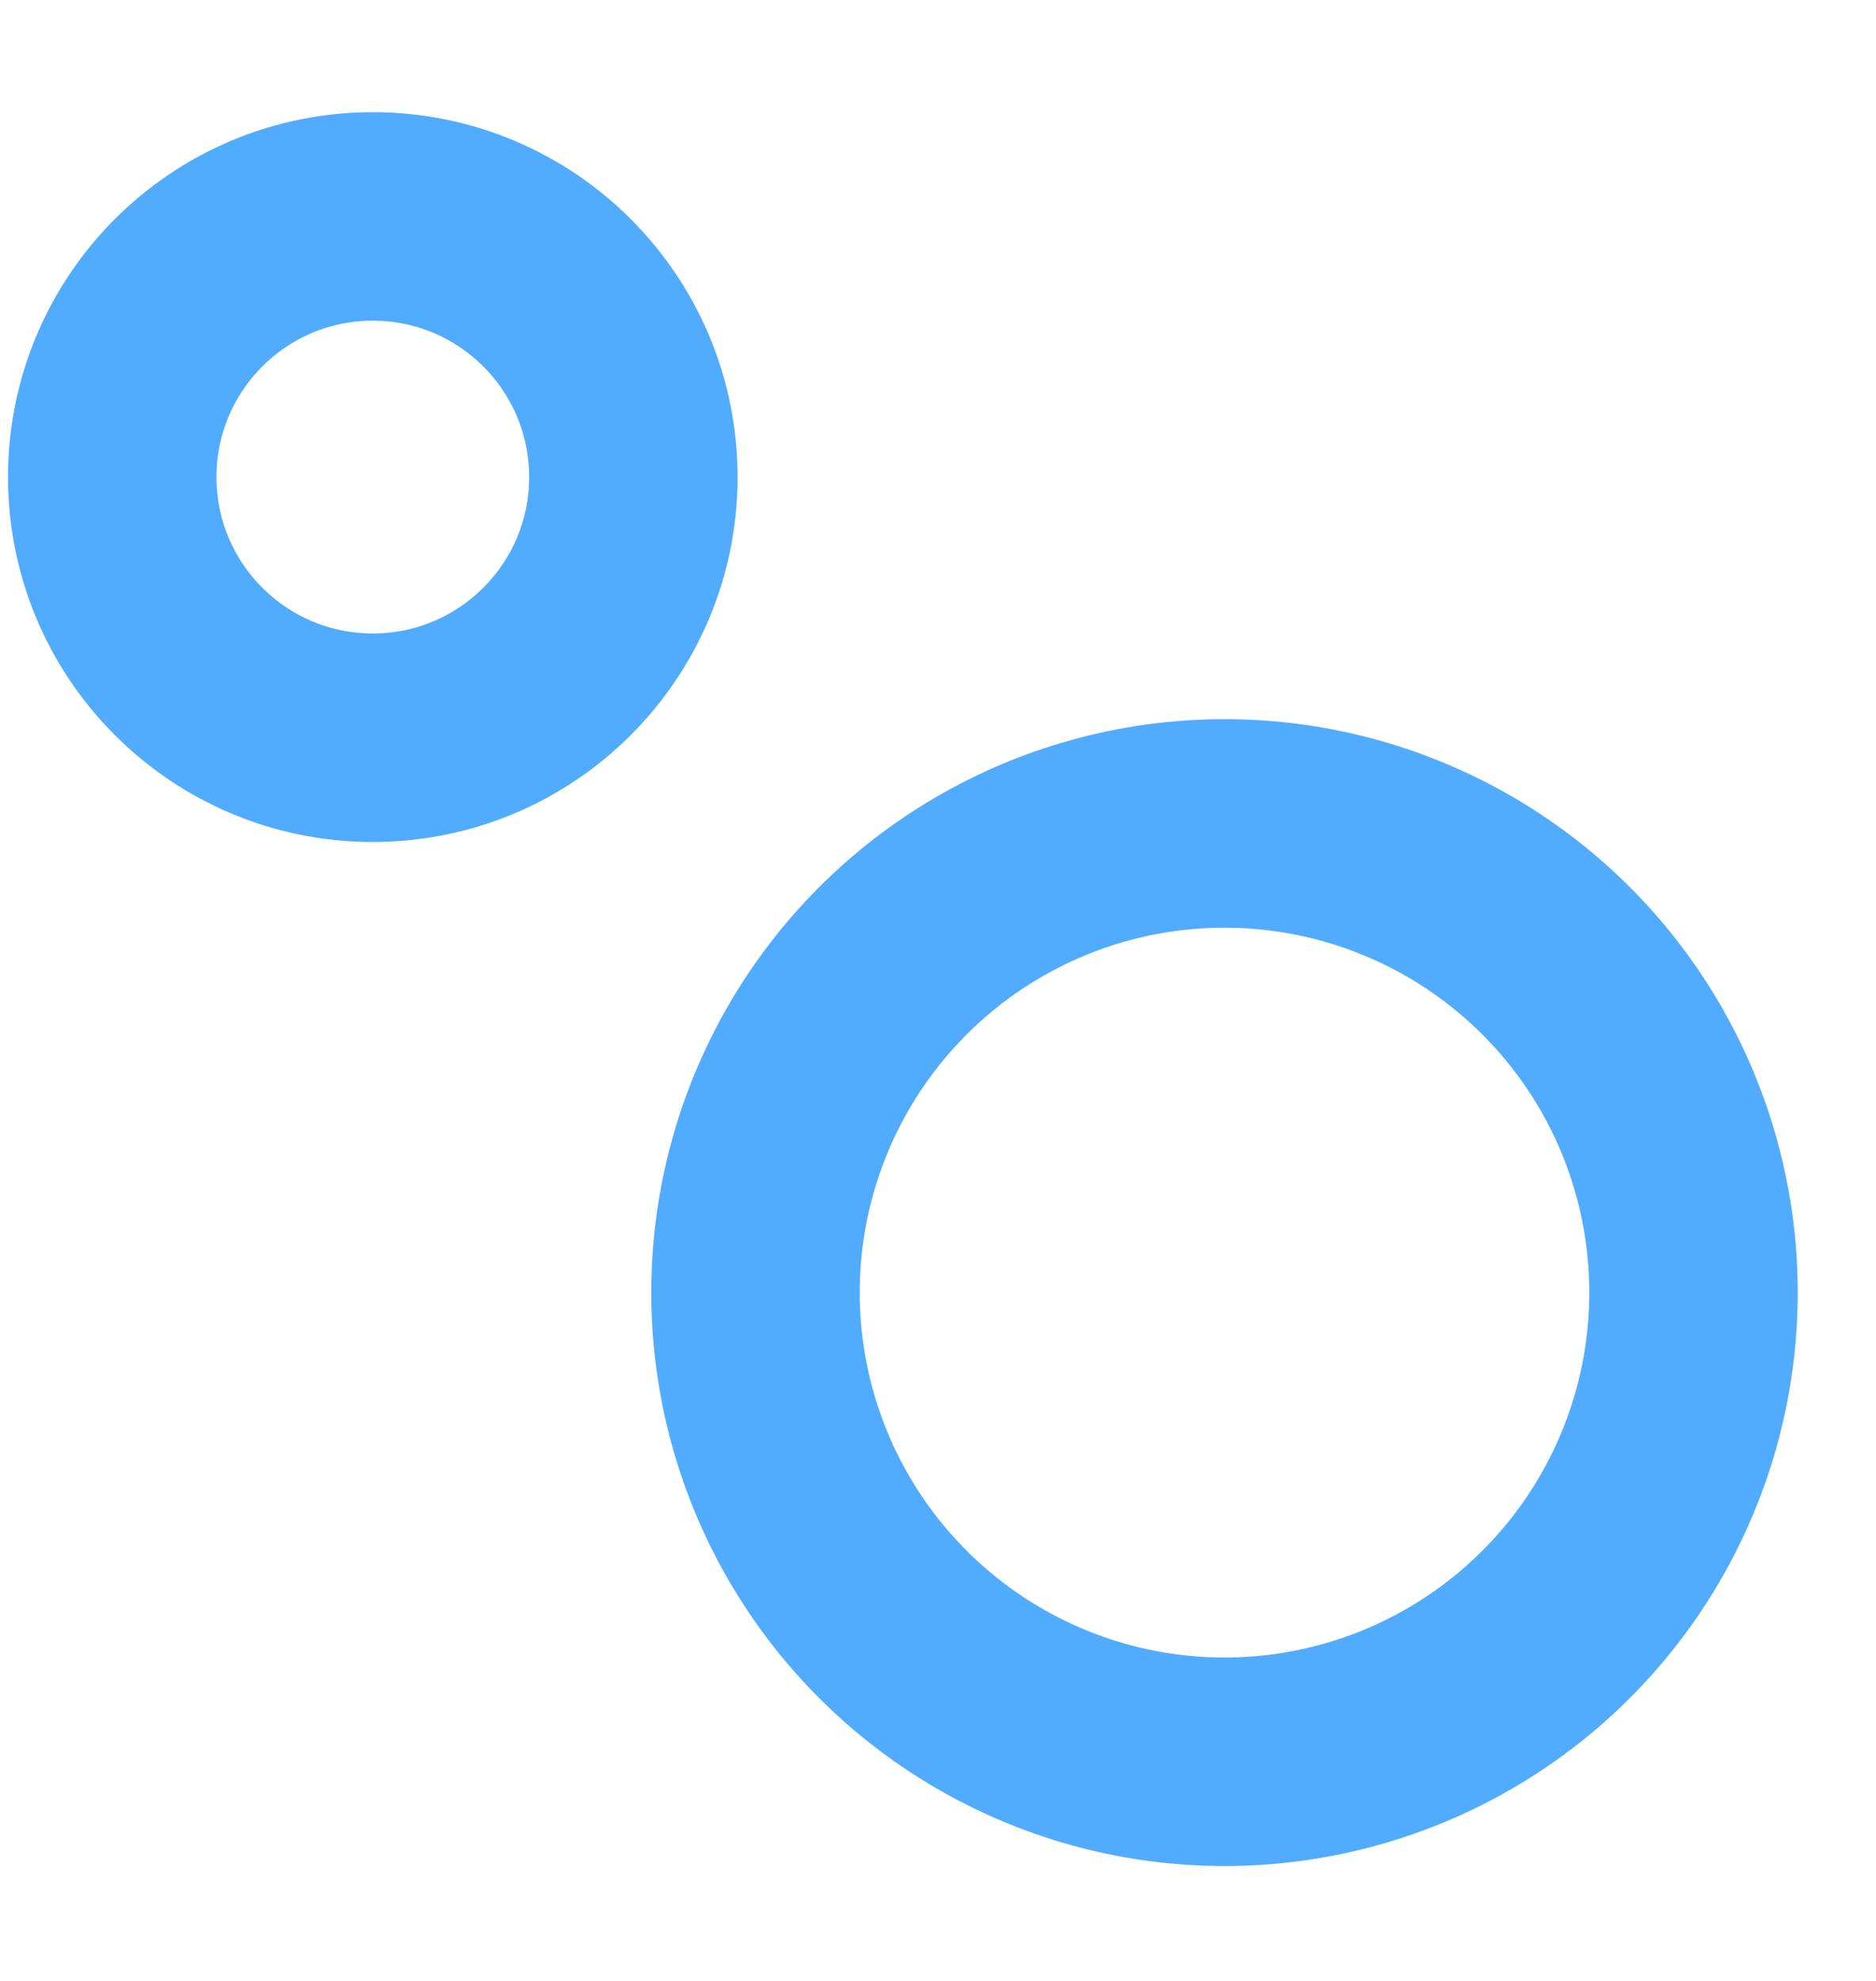
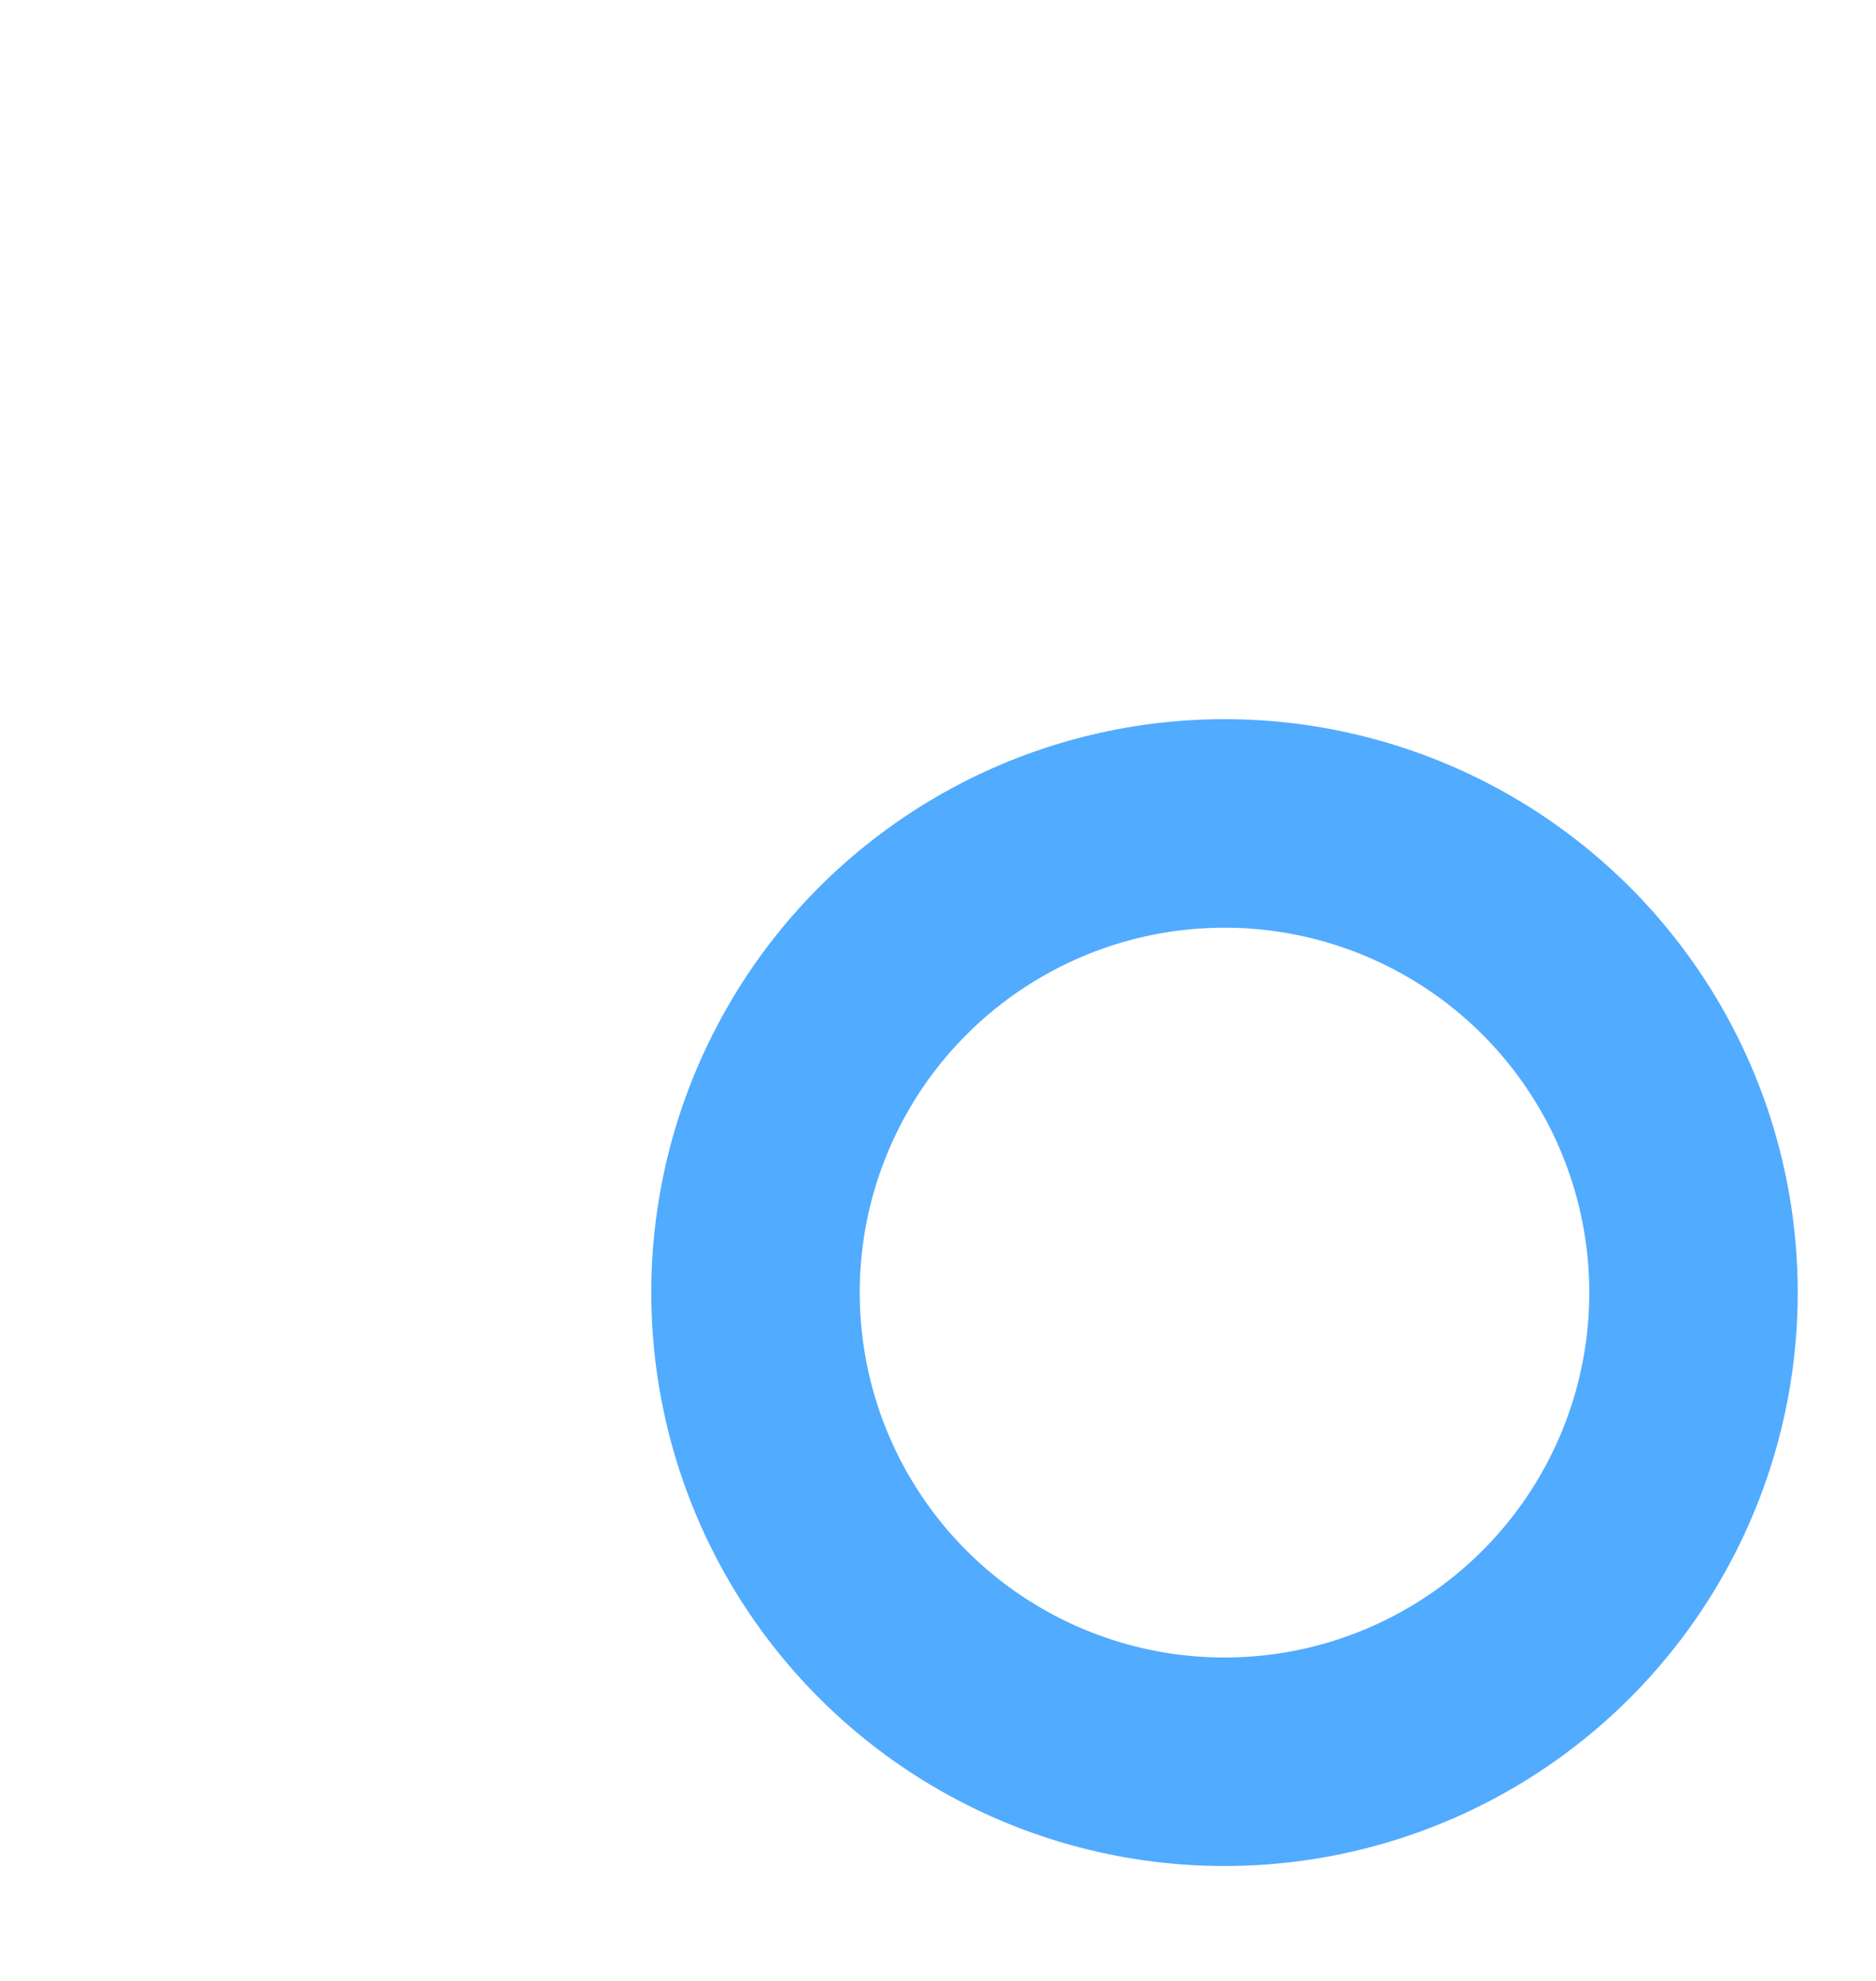
<svg xmlns="http://www.w3.org/2000/svg" width="18" height="19" viewBox="0 0 18 19" fill="none">
  <circle cx="11.749" cy="12.398" r="4.5" transform="rotate(-91.257 11.749 12.398)" stroke="#51ABFF" stroke-width="2" />
-   <circle cx="3.577" cy="4.576" r="2.5" transform="rotate(-91.257 3.577 4.576)" stroke="#51ABFF" stroke-width="2" />
</svg>